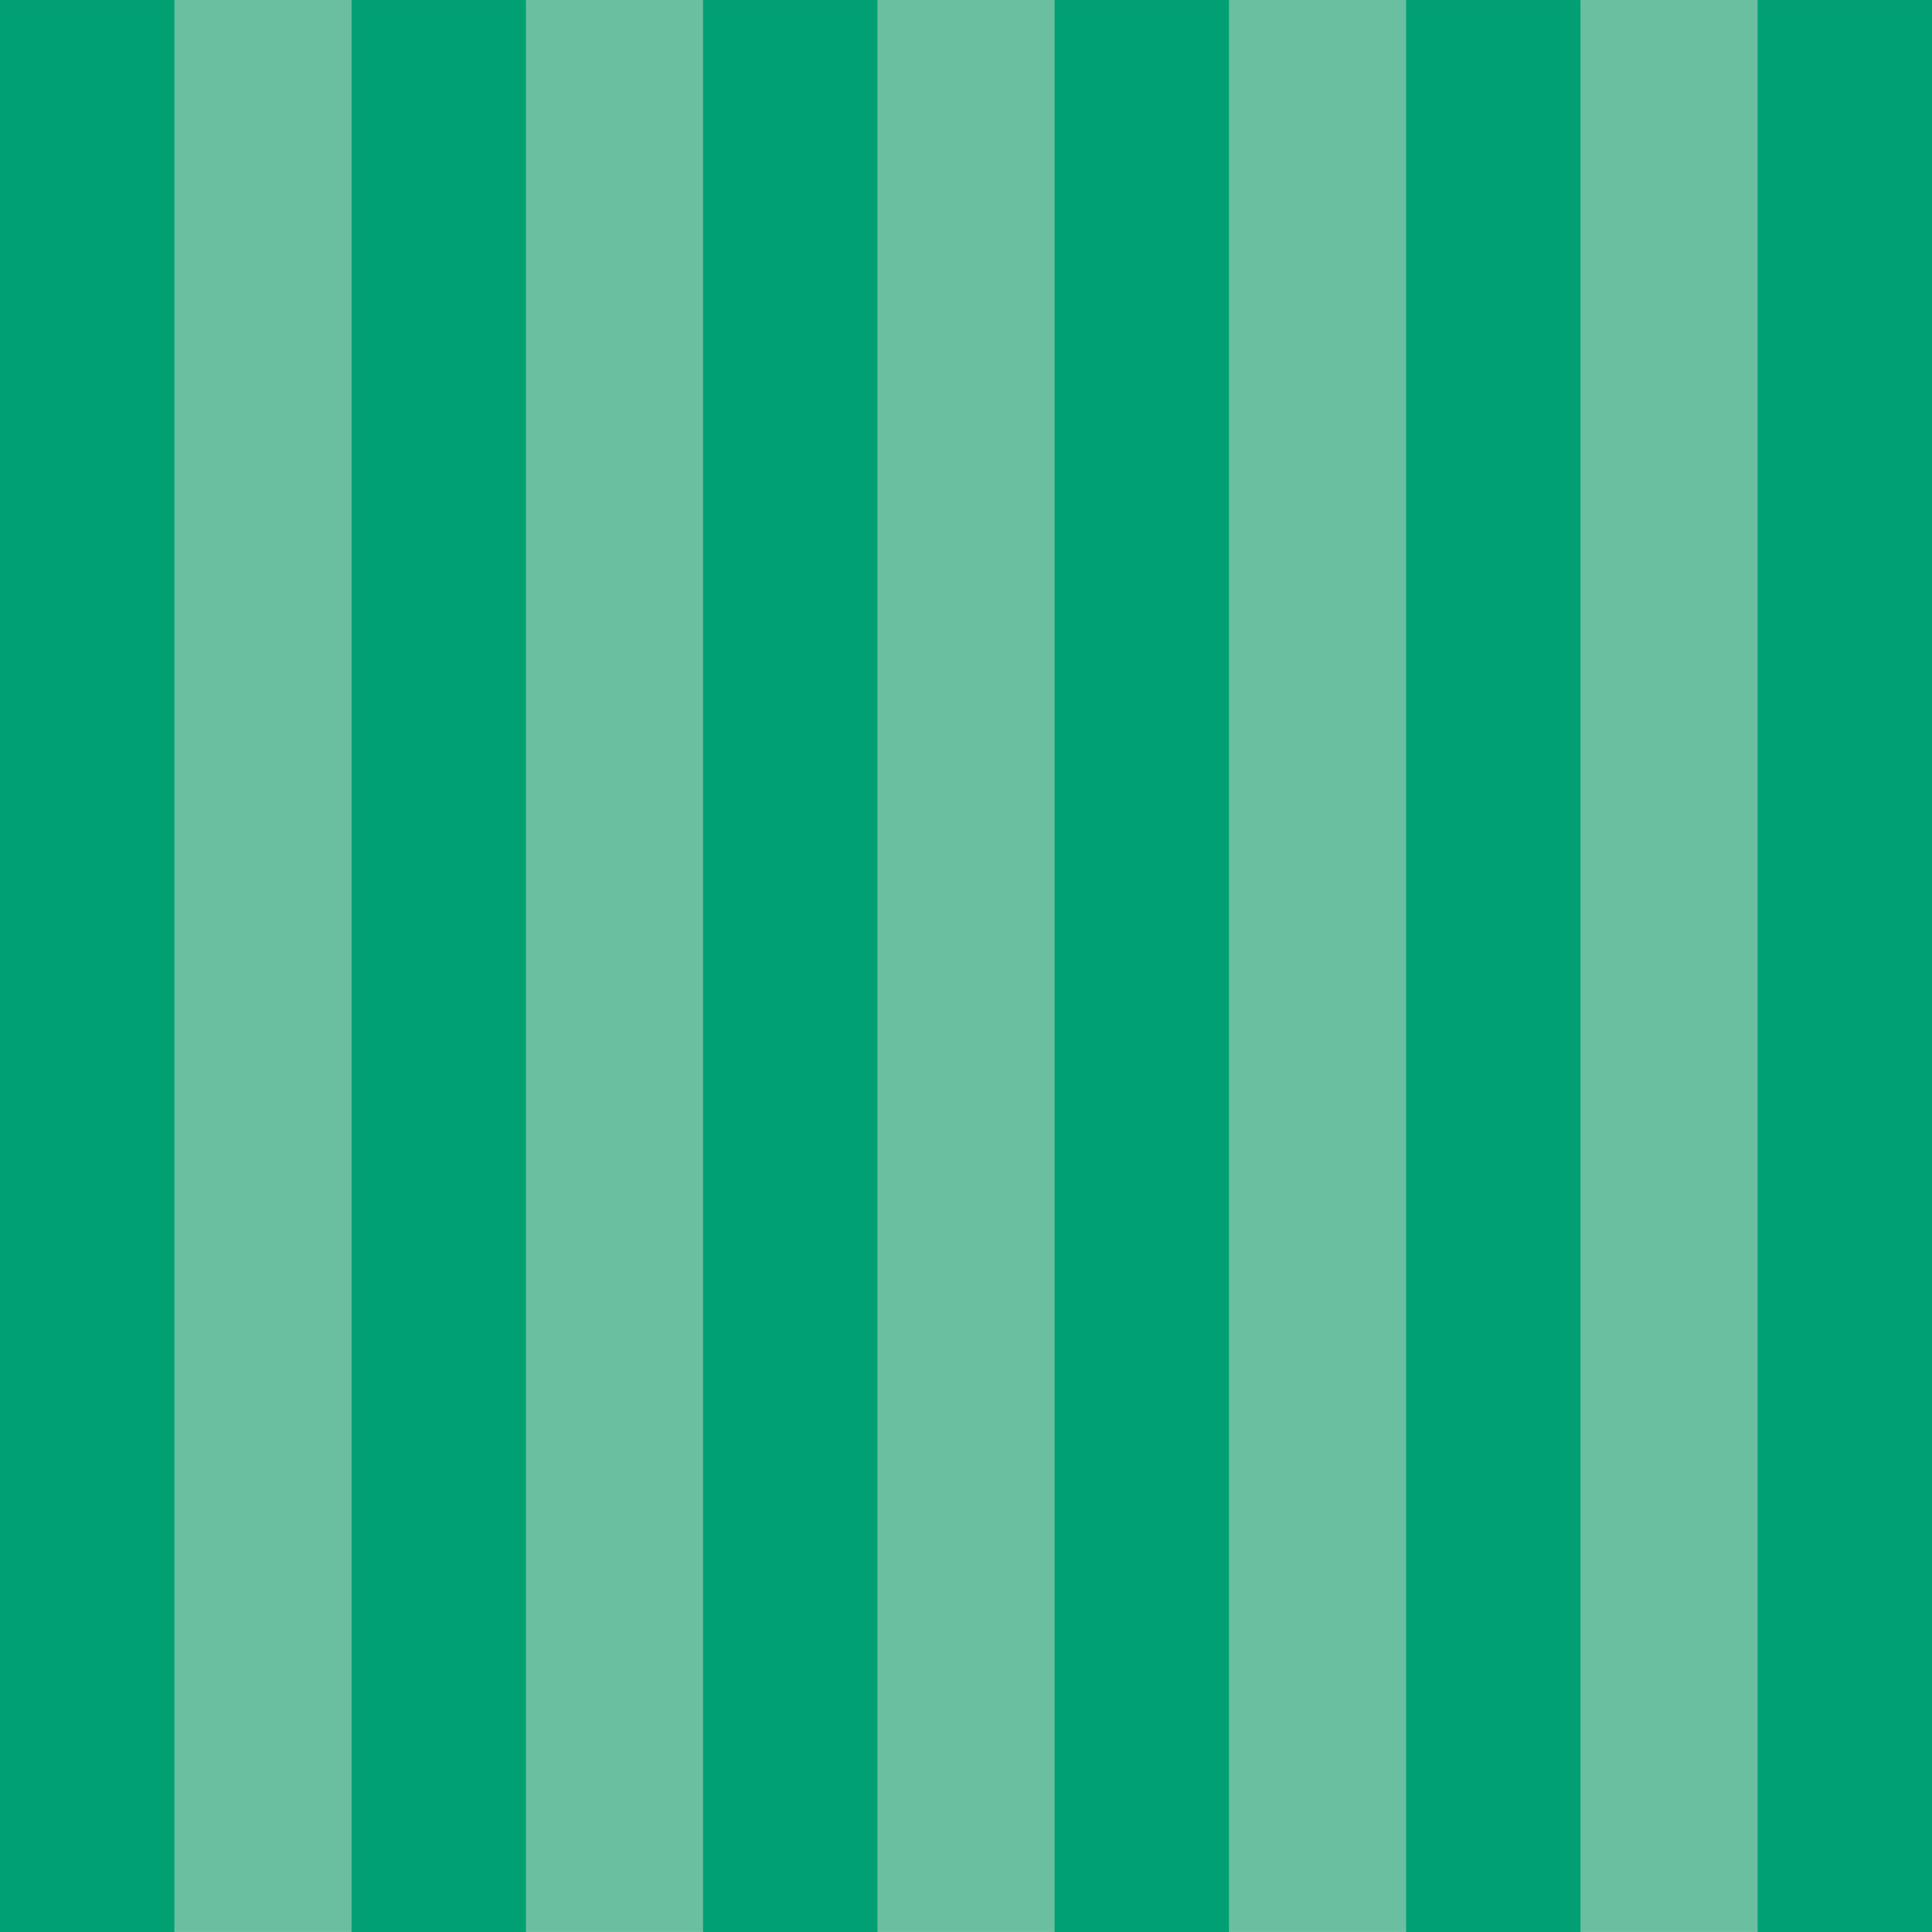
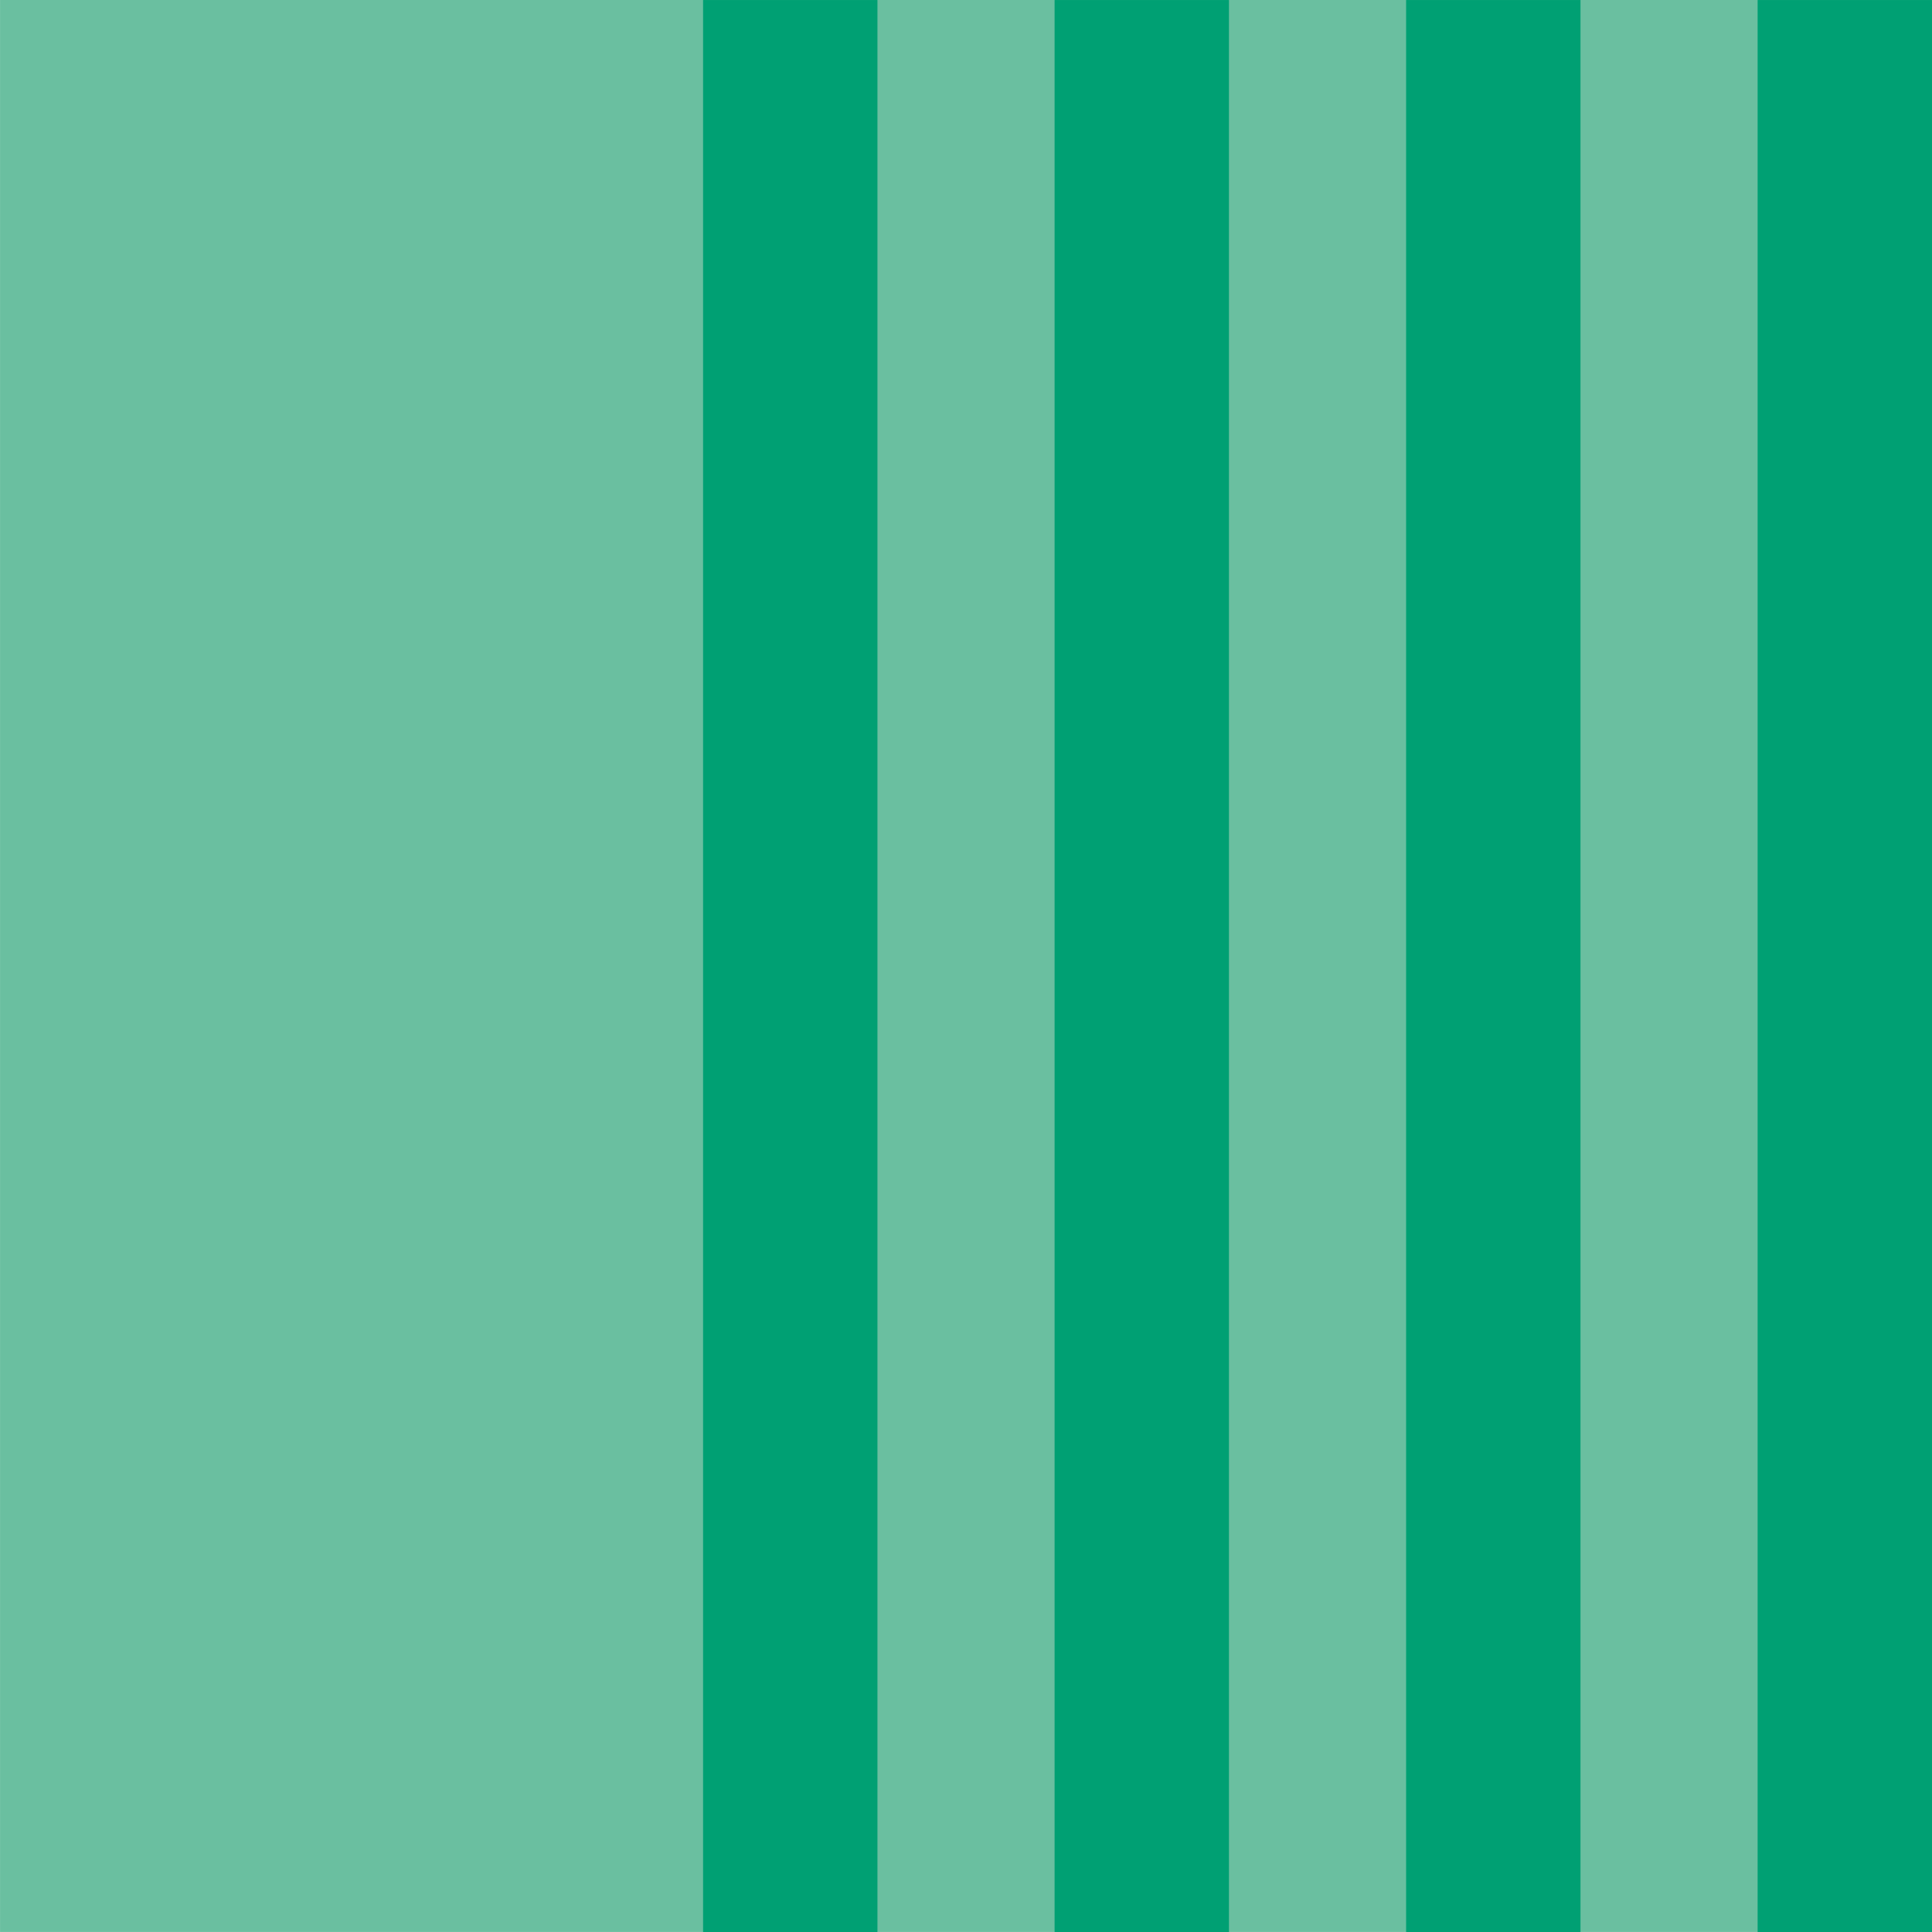
<svg xmlns="http://www.w3.org/2000/svg" width="57.061" height="57.061" viewBox="0 0 57.061 57.061">
  <g transform="translate(-54.393 -1632.579)">
    <rect width="57.06" height="57.06" transform="translate(54.394 1632.579)" fill="#6abfa0" />
    <rect width="5.15" height="57.06" transform="translate(106.304 1632.58)" fill="#00a073" />
    <rect width="5.15" height="57.06" transform="translate(95.922 1632.58)" fill="#00a073" />
    <rect width="5.15" height="57.06" transform="translate(85.54 1632.58)" fill="#00a073" />
    <rect width="5.15" height="57.06" transform="translate(75.158 1632.58)" fill="#00a073" />
-     <rect width="5.15" height="57.06" transform="translate(64.776 1632.58)" fill="#00a073" />
-     <rect width="5.15" height="57.06" transform="translate(54.393 1632.58)" fill="#00a073" />
  </g>
</svg>